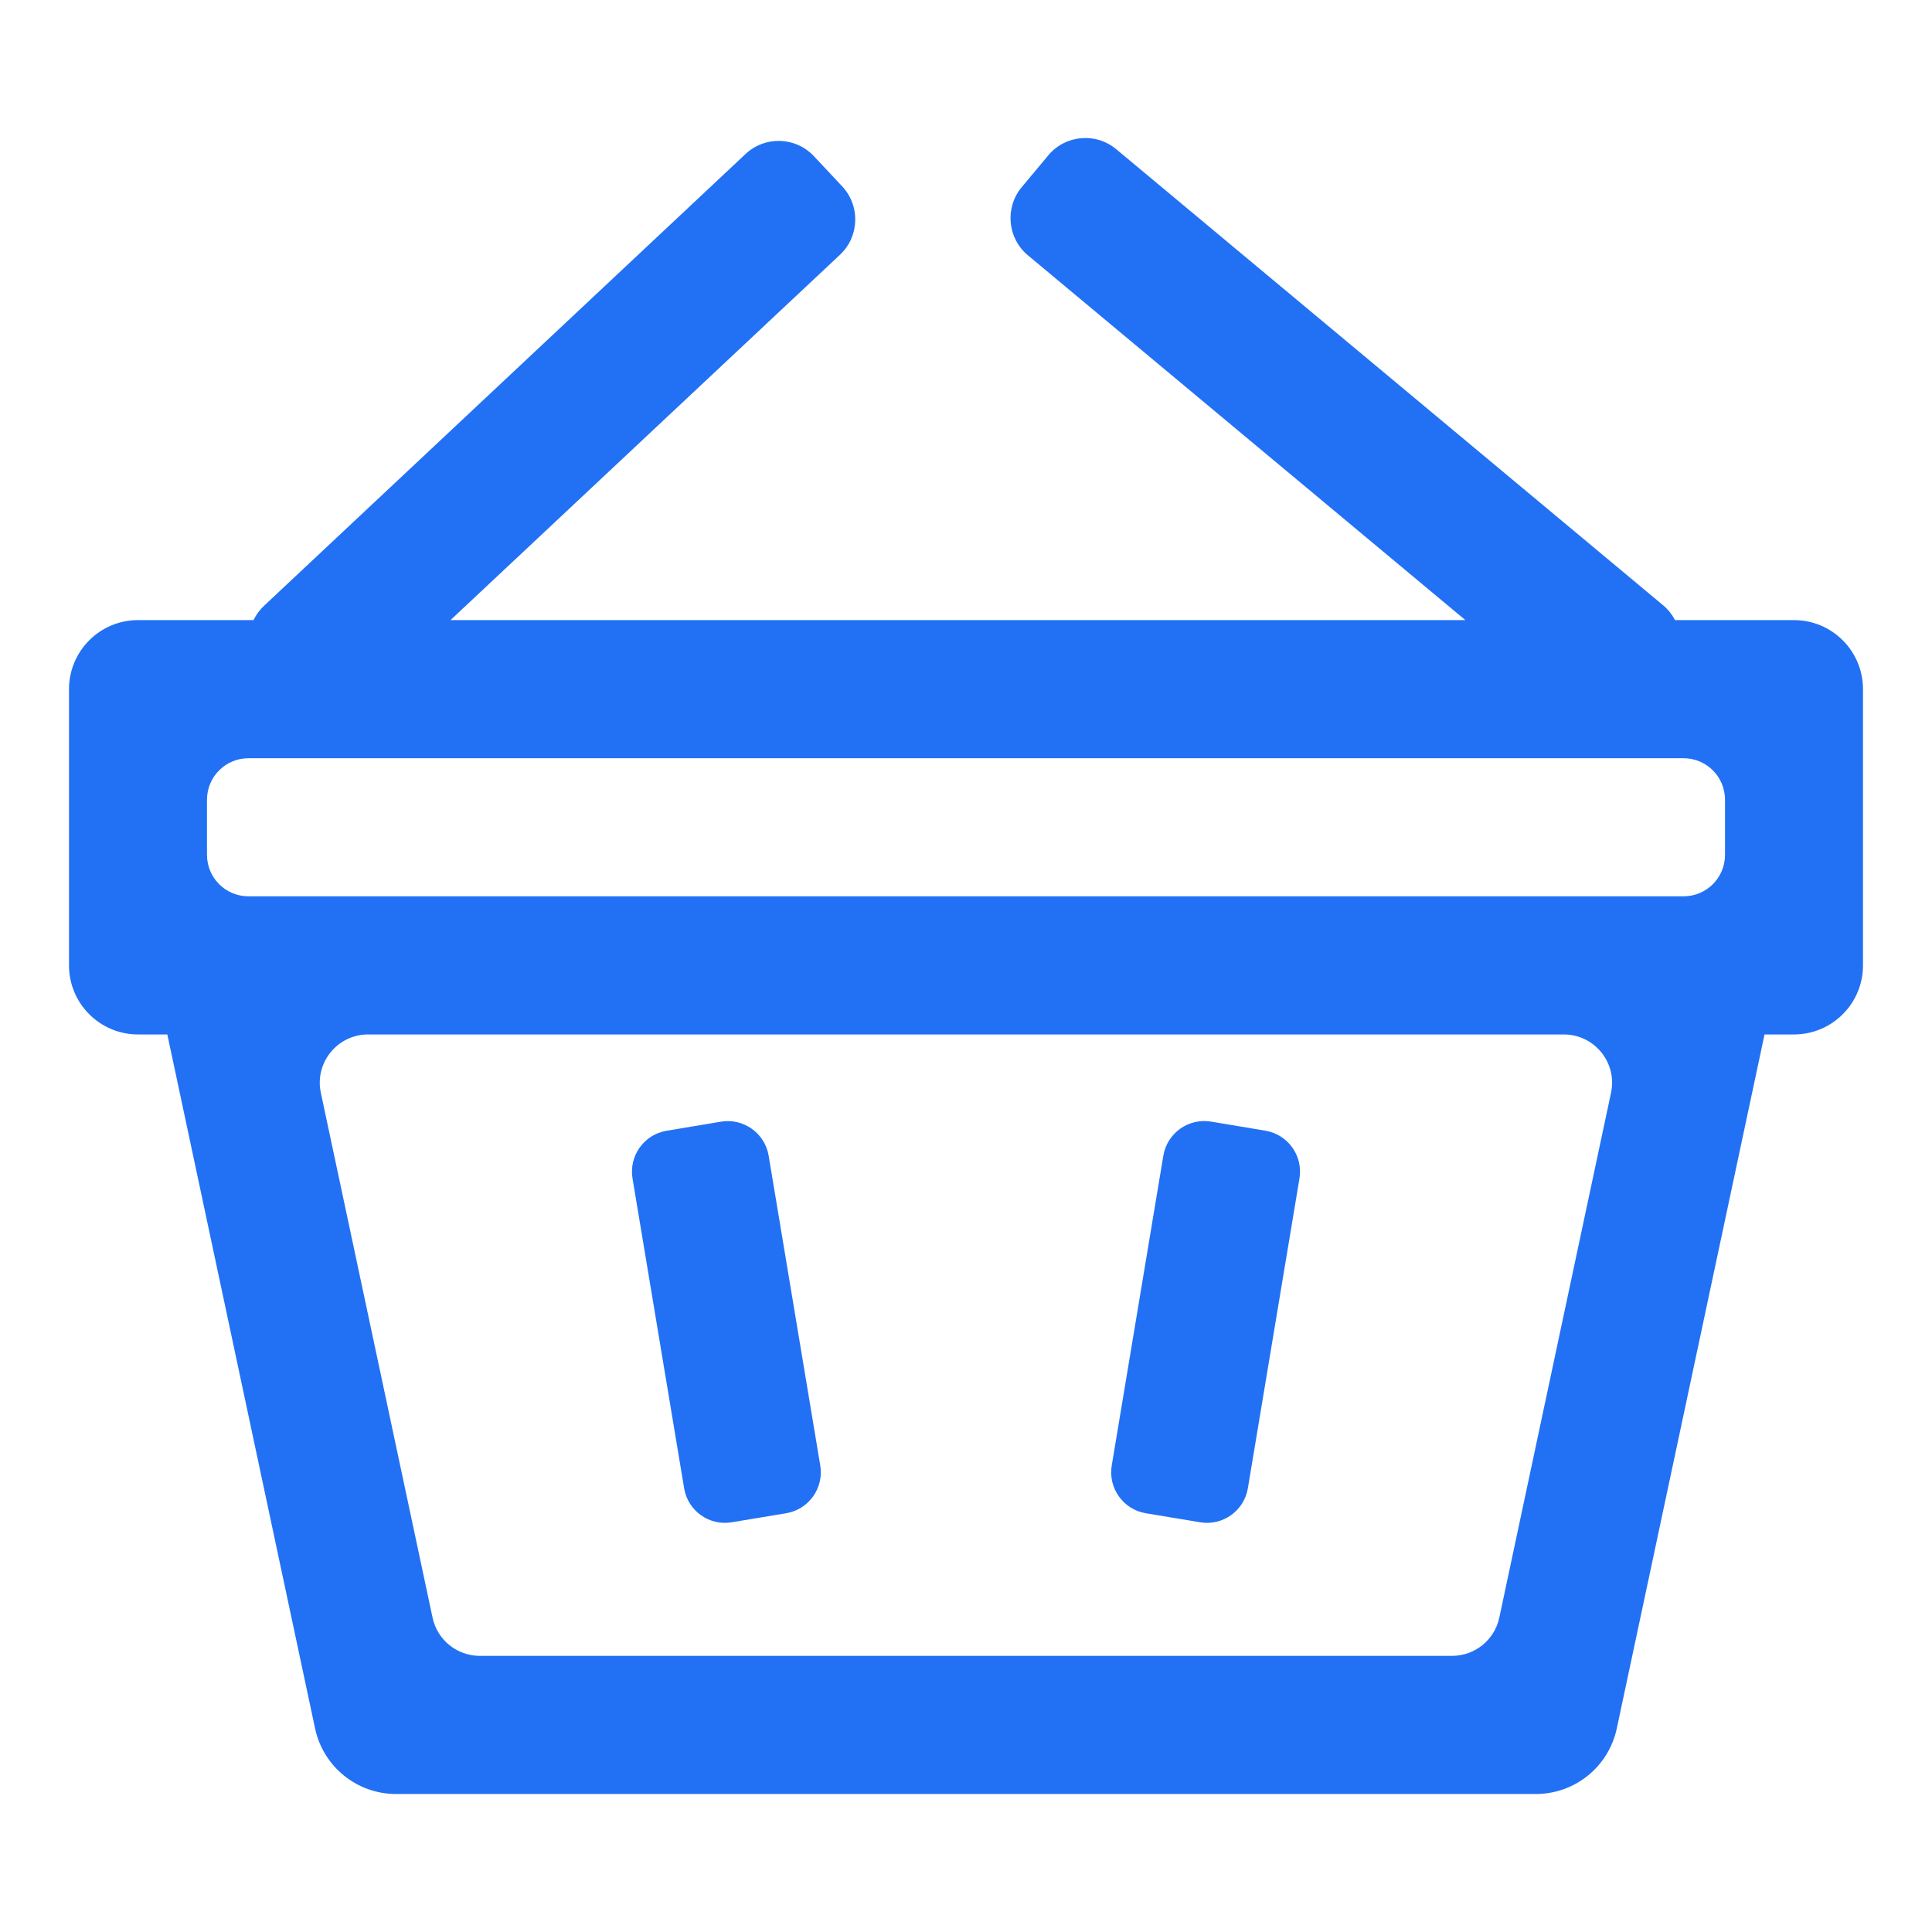
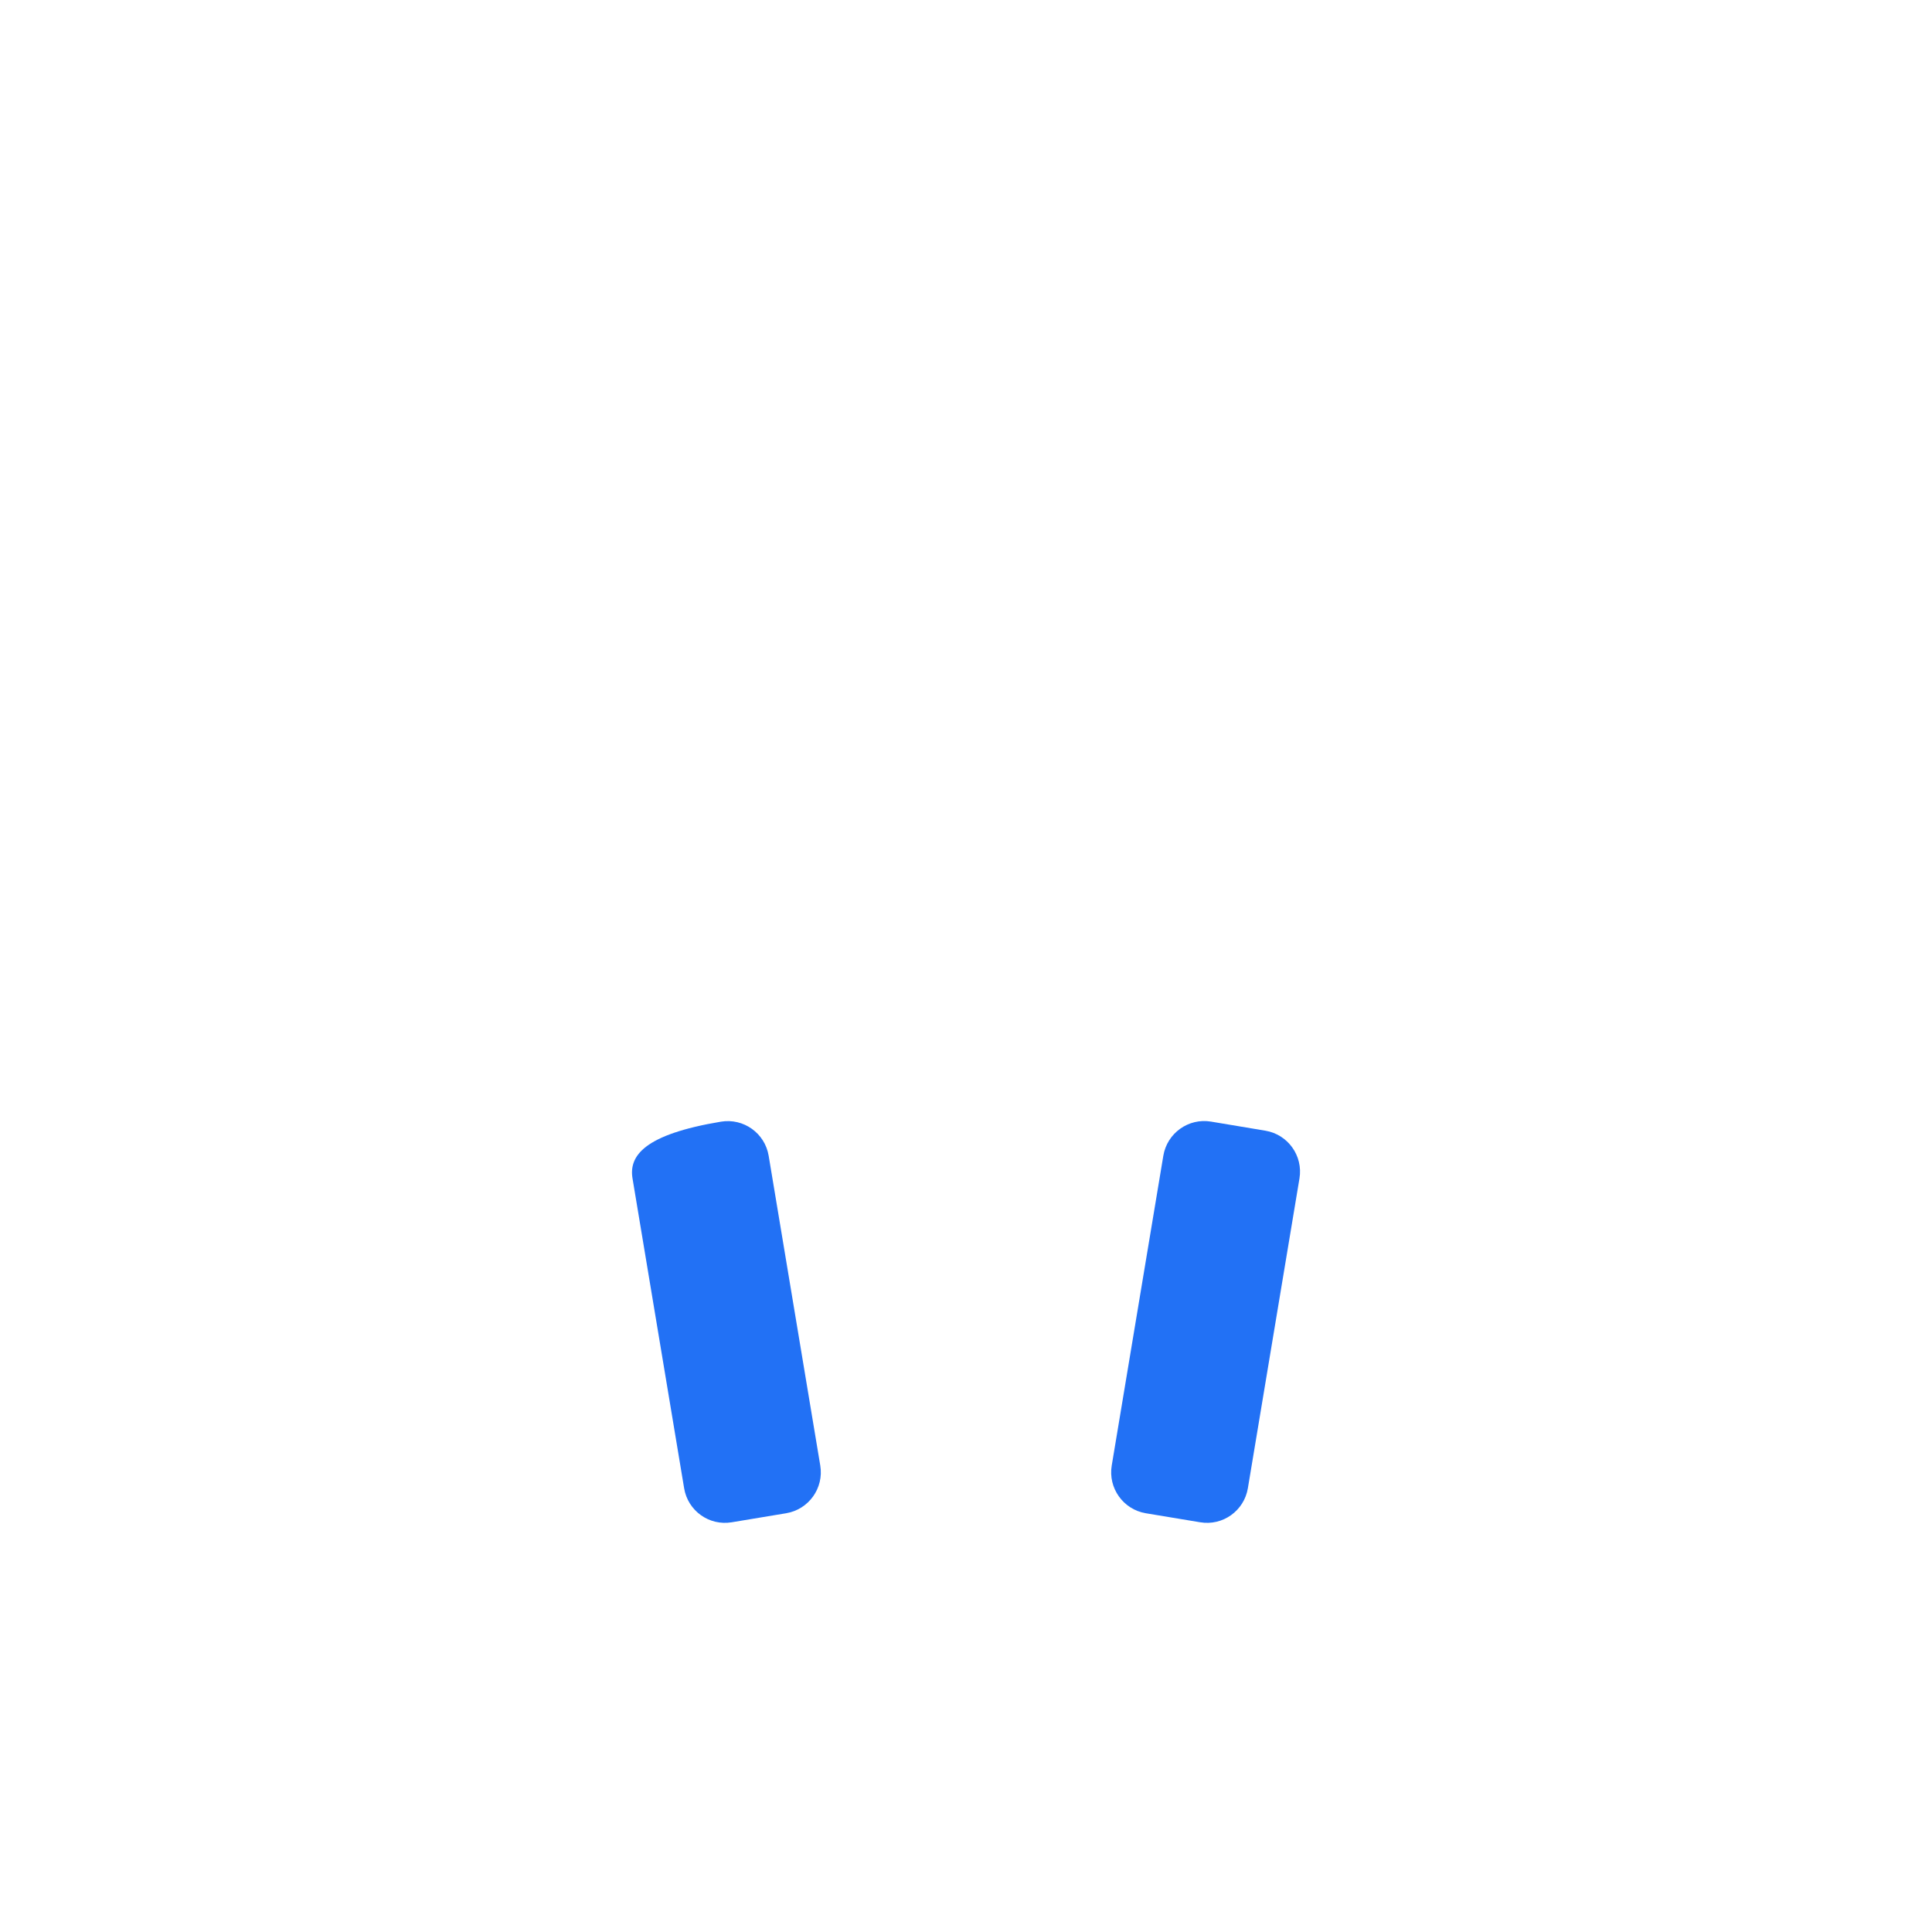
<svg xmlns="http://www.w3.org/2000/svg" fill="none" height="28" viewBox="0 0 28 28" width="28">
-   <path d="M9.915 21.569C9.969 21.896 10.278 22.117 10.605 22.062L11.394 21.931C11.721 21.876 11.942 21.567 11.888 21.24L11.14 16.75C11.085 16.422 10.776 16.202 10.449 16.256L9.66 16.388C9.333 16.442 9.113 16.752 9.167 17.079L9.915 21.569Z" fill="#2271f5" />
+   <path d="M9.915 21.569C9.969 21.896 10.278 22.117 10.605 22.062L11.394 21.931C11.721 21.876 11.942 21.567 11.888 21.24L11.14 16.75C11.085 16.422 10.776 16.202 10.449 16.256C9.333 16.442 9.113 16.752 9.167 17.079L9.915 21.569Z" fill="#2271f5" />
  <path d="M16.112 21.24C16.058 21.567 16.279 21.876 16.605 21.931L17.394 22.062C17.721 22.117 18.03 21.896 18.085 21.569L18.833 17.078C18.887 16.751 18.666 16.442 18.34 16.387L17.55 16.255C17.224 16.201 16.915 16.422 16.86 16.749L16.112 21.24Z" fill="#2271f5" />
-   <path clip-rule="evenodd" d="M21.237 8.987H6.529L12.174 3.692C12.456 3.427 12.47 2.984 12.206 2.701L11.795 2.263C11.531 1.981 11.088 1.967 10.806 2.231L3.827 8.779C3.762 8.84 3.711 8.911 3.674 8.987H2C1.448 8.987 1 9.435 1 9.988V13.991C1 14.544 1.448 14.992 2 14.992H2.425L4.566 25.049C4.684 25.604 5.173 26 5.74 26H22.259C22.825 26 23.314 25.604 23.432 25.049L25.573 14.992H26C26.552 14.992 27 14.544 27 13.991V9.988C27 9.435 26.552 8.987 26 8.987H24.276C24.234 8.907 24.176 8.833 24.102 8.771L16.177 2.162C15.88 1.915 15.439 1.955 15.192 2.252L14.807 2.713C14.56 3.011 14.6 3.452 14.897 3.7L21.237 8.987ZM3.6 10.989C3.269 10.989 3 11.258 3 11.589V12.39C3 12.721 3.269 12.99 3.6 12.99H24.4C24.731 12.99 25 12.721 25 12.39V11.589C25 11.258 24.731 10.989 24.4 10.989H3.6ZM4.65 15.838C4.557 15.402 4.89 14.992 5.335 14.992H22.663C23.109 14.992 23.441 15.402 23.348 15.838L21.729 23.444C21.66 23.767 21.375 23.998 21.044 23.998H6.954C6.623 23.998 6.338 23.767 6.269 23.444L4.65 15.838Z" fill="#2271f5" fill-rule="evenodd" />
</svg>